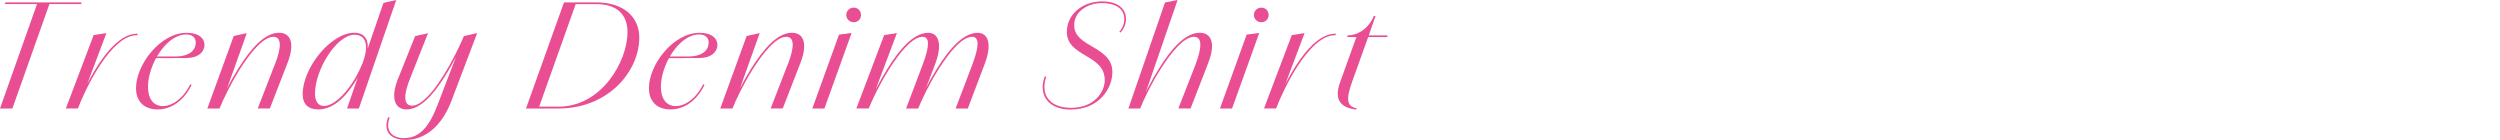
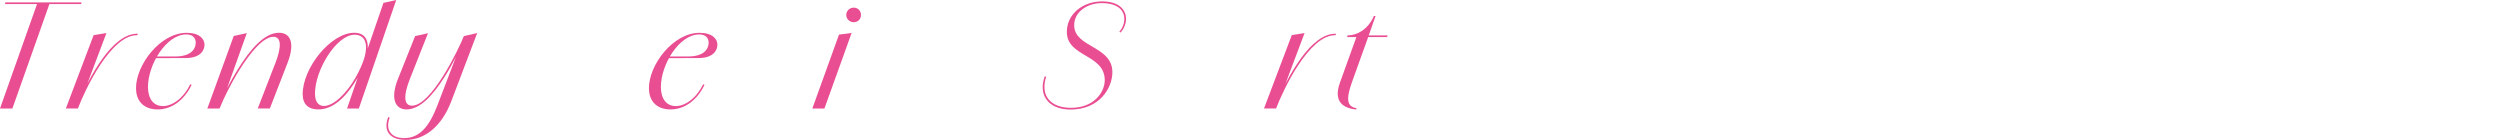
<svg xmlns="http://www.w3.org/2000/svg" id="_レイヤー_2" viewBox="0 0 432 24.17">
  <defs>
    <style>.cls-1{fill:none;}.cls-1,.cls-2{stroke-width:0px;}.cls-2{fill:#ea4e92;}</style>
  </defs>
  <g id="design">
    <path class="cls-2" d="M6.5.41h2.14L2.14,18.75H0L6.5.41ZM.94.41h13.15l-.07.29H.84l.1-.29Z" />
    <path class="cls-2" d="M16.18,6.07l2.21-.36-3.77,10.01-1.15,3.02h-2.09l4.8-12.67ZM13.2,18.53c2.26-5.4,6.29-12.86,10.63-12.7l-.12.26c-4.49-.12-9,9.36-10.25,12.65l-.26-.22Z" />
    <path class="cls-2" d="M23.5,15.29c-.02-4.1,4.2-9.62,8.74-9.62,2.23,0,3.1,1.06,3.1,2.06,0,1.15-.94,2.3-3.22,2.3l-5.45.02.17-.29h3.43c2.52,0,3.55-1.1,3.55-2.42,0-.79-.53-1.39-1.63-1.39-3.46,0-6.62,5.21-6.62,9.07,0,2.04.96,3.31,2.57,3.31s3.53-1.3,4.73-3.77l.24.1c-1.27,2.66-3.46,4.25-5.86,4.25s-3.74-1.44-3.74-3.62Z" />
    <path class="cls-2" d="M40.39,6.22l2.26-.5-3.58,10.01-1.15,3.02h-2.09l4.56-12.53ZM47.5,11.14c1.25-3.19,1.08-4.78-.26-4.78-1.73,0-3.96,2.69-5.83,5.66-1.56,2.5-2.88,5.21-3.46,6.72l-.29-.17c.89-2.04,2.11-4.49,3.48-6.67,2.14-3.41,4.54-6.24,7.08-6.24,1.92,0,2.83,1.7,1.46,5.23l-3.05,7.85h-2.09l2.95-7.61Z" />
    <path class="cls-2" d="M52.3,16.27c0-4.54,4.85-10.61,8.93-10.61,2.09.02,2.57,1.58,2.23,3.53l-1.15,3.34c-2.33,4.3-4.75,6.38-7.32,6.38-1.66,0-2.69-.86-2.69-2.64ZM62.71,10.75c1.08-2.93.5-4.73-1.42-4.75-3.17,0-6.86,6.12-6.86,10.15,0,1.46.6,2.16,1.56,2.16,2.06,0,5.09-3.36,6.72-7.56ZM66.26.5l2.21-.5-6.46,18.75h-2.04L66.26.5Z" />
    <path class="cls-2" d="M67.08,20.23l.26.1c-.82,2.18.31,3.55,2.52,3.53,2.69,0,4.34-2.06,5.74-5.69l4.56-11.93,2.3-.53-4.46,11.74c-1.7,4.49-4.68,6.72-7.87,6.72-2.74,0-3.98-1.51-3.05-3.94ZM68.83,13.49l2.9-7.25,2.23-.5-3.05,7.7c-1.32,3.24-1.08,4.82.29,4.82,1.63,0,3.65-2.38,5.38-5.14,1.66-2.62,3.07-5.62,3.58-6.89l.36-.07c-.84,1.97-2.16,4.73-3.7,7.13-1.94,3.07-4.18,5.62-6.58,5.62-1.78,0-2.95-1.63-1.42-5.42Z" />
-     <path class="cls-2" d="M97.46.41h5.59c4.66,0,7.42,2.47,7.42,6.1,0,5.71-5.23,12.24-13.99,12.24h-5.59L97.46.41ZM96.5,18.43c7.46,0,11.93-7.82,11.93-12.87,0-2.95-1.7-4.85-5.45-4.85h-3.5l-6.31,17.71h3.34Z" />
    <path class="cls-2" d="M112.13,15.29c-.02-4.1,4.2-9.62,8.74-9.62,2.23,0,3.1,1.06,3.1,2.06,0,1.15-.94,2.3-3.22,2.3l-5.45.02.17-.29h3.43c2.52,0,3.55-1.1,3.55-2.42,0-.79-.53-1.39-1.63-1.39-3.46,0-6.62,5.21-6.62,9.07,0,2.04.96,3.31,2.57,3.31s3.53-1.3,4.73-3.77l.24.1c-1.27,2.66-3.46,4.25-5.86,4.25s-3.74-1.44-3.74-3.62Z" />
-     <path class="cls-2" d="M129.02,6.22l2.26-.5-3.58,10.01-1.15,3.02h-2.09l4.56-12.53ZM136.13,11.14c1.25-3.19,1.08-4.78-.26-4.78-1.73,0-3.96,2.69-5.83,5.66-1.56,2.5-2.88,5.21-3.46,6.72l-.29-.17c.89-2.04,2.11-4.49,3.48-6.67,2.14-3.41,4.54-6.24,7.08-6.24,1.92,0,2.83,1.7,1.46,5.23l-3.05,7.85h-2.09l2.95-7.61Z" />
    <path class="cls-2" d="M144.98,5.98l2.18-.29-4.7,13.06h-2.09l4.61-12.77ZM146.23,2.59c0-.72.58-1.27,1.3-1.27s1.25.55,1.25,1.27-.55,1.25-1.25,1.25-1.3-.55-1.3-1.25Z" />
-     <path class="cls-2" d="M152.78,6.07l2.21-.36-3.77,10.01-1.15,3.02h-2.09l4.8-12.67ZM153.33,11.91c2.11-3.41,4.54-6.24,7.08-6.24,1.61,0,2.59,1.66,1.18,5.42l-2.93,7.66h-2.09l2.88-7.61c1.22-3.22,1.2-4.78-.02-4.78-1.75,0-3.96,2.69-5.83,5.66-1.58,2.5-2.88,5.21-3.48,6.72h-.29c.89-2.21,2.14-4.66,3.5-6.84ZM161.88,11.91c2.11-3.41,4.54-6.24,7.08-6.24,1.61,0,2.62,1.66,1.18,5.42l-2.9,7.66h-2.11l2.9-7.61c1.2-3.22,1.2-4.78-.05-4.78-1.75,0-3.96,2.69-5.83,5.66-1.58,2.5-2.88,5.21-3.48,6.72h-.29c.89-2.21,2.14-4.66,3.5-6.84Z" />
    <path class="cls-2" d="M180.17,15.07c0-.58.12-1.2.36-1.87l.26.05c-.22.65-.31,1.22-.31,1.78,0,2.11,1.58,3.6,4.61,3.6,3.96,0,5.81-2.69,5.81-4.78,0-4.54-6.55-3.94-6.55-8.35,0-2.98,2.64-5.26,6.1-5.26,2.78,0,4.13,1.32,4.13,3.05,0,.98-.53,1.9-.94,2.33l-.22-.14c.53-.58.86-1.42.86-2.16.02-1.54-1.13-2.78-3.91-2.78-2.42,0-4.75,1.44-4.75,3.82,0,3.89,6.6,3.53,6.6,8.11,0,2.74-2.23,6.46-7.22,6.46-3.02,0-4.82-1.56-4.82-3.84Z" />
-     <path class="cls-2" d="M201.31.43l2.18-.43-6.46,18.75h-2.04L201.31.43ZM206.59,11.14c1.22-3.19,1.06-4.78-.26-4.78-1.75,0-3.96,2.69-5.83,5.66-1.58,2.5-2.88,5.21-3.48,6.72l-.26-.17c.89-2.04,2.11-4.49,3.48-6.67,2.11-3.41,4.54-6.24,7.08-6.24,1.92,0,2.83,1.7,1.46,5.23l-3.05,7.85h-2.11l2.98-7.61Z" />
-     <path class="cls-2" d="M215.42,5.98l2.18-.29-4.7,13.06h-2.09l4.61-12.77ZM216.67,2.59c0-.72.58-1.27,1.3-1.27s1.25.55,1.25,1.27-.55,1.25-1.25,1.25-1.3-.55-1.3-1.25Z" />
    <path class="cls-2" d="M223.22,6.07l2.21-.36-3.77,10.01-1.15,3.02h-2.09l4.8-12.67ZM220.25,18.53c2.26-5.4,6.29-12.86,10.63-12.7l-.12.26c-4.49-.12-9,9.36-10.25,12.65l-.26-.22Z" />
    <path class="cls-2" d="M231.55,14.26l2.83-7.85h-1.61l.1-.29c1.49,0,3.48-.91,4.54-3.36h.29l-1.18,3.36h3.26l-.1.29h-3.26l-2.78,7.73c-1.13,3.12-.84,4.3.79,4.56l-.1.22c-2.3-.24-3.96-1.39-2.78-4.66Z" />
    <rect class="cls-1" y="23.17" width="432" height="1" />
  </g>
</svg>